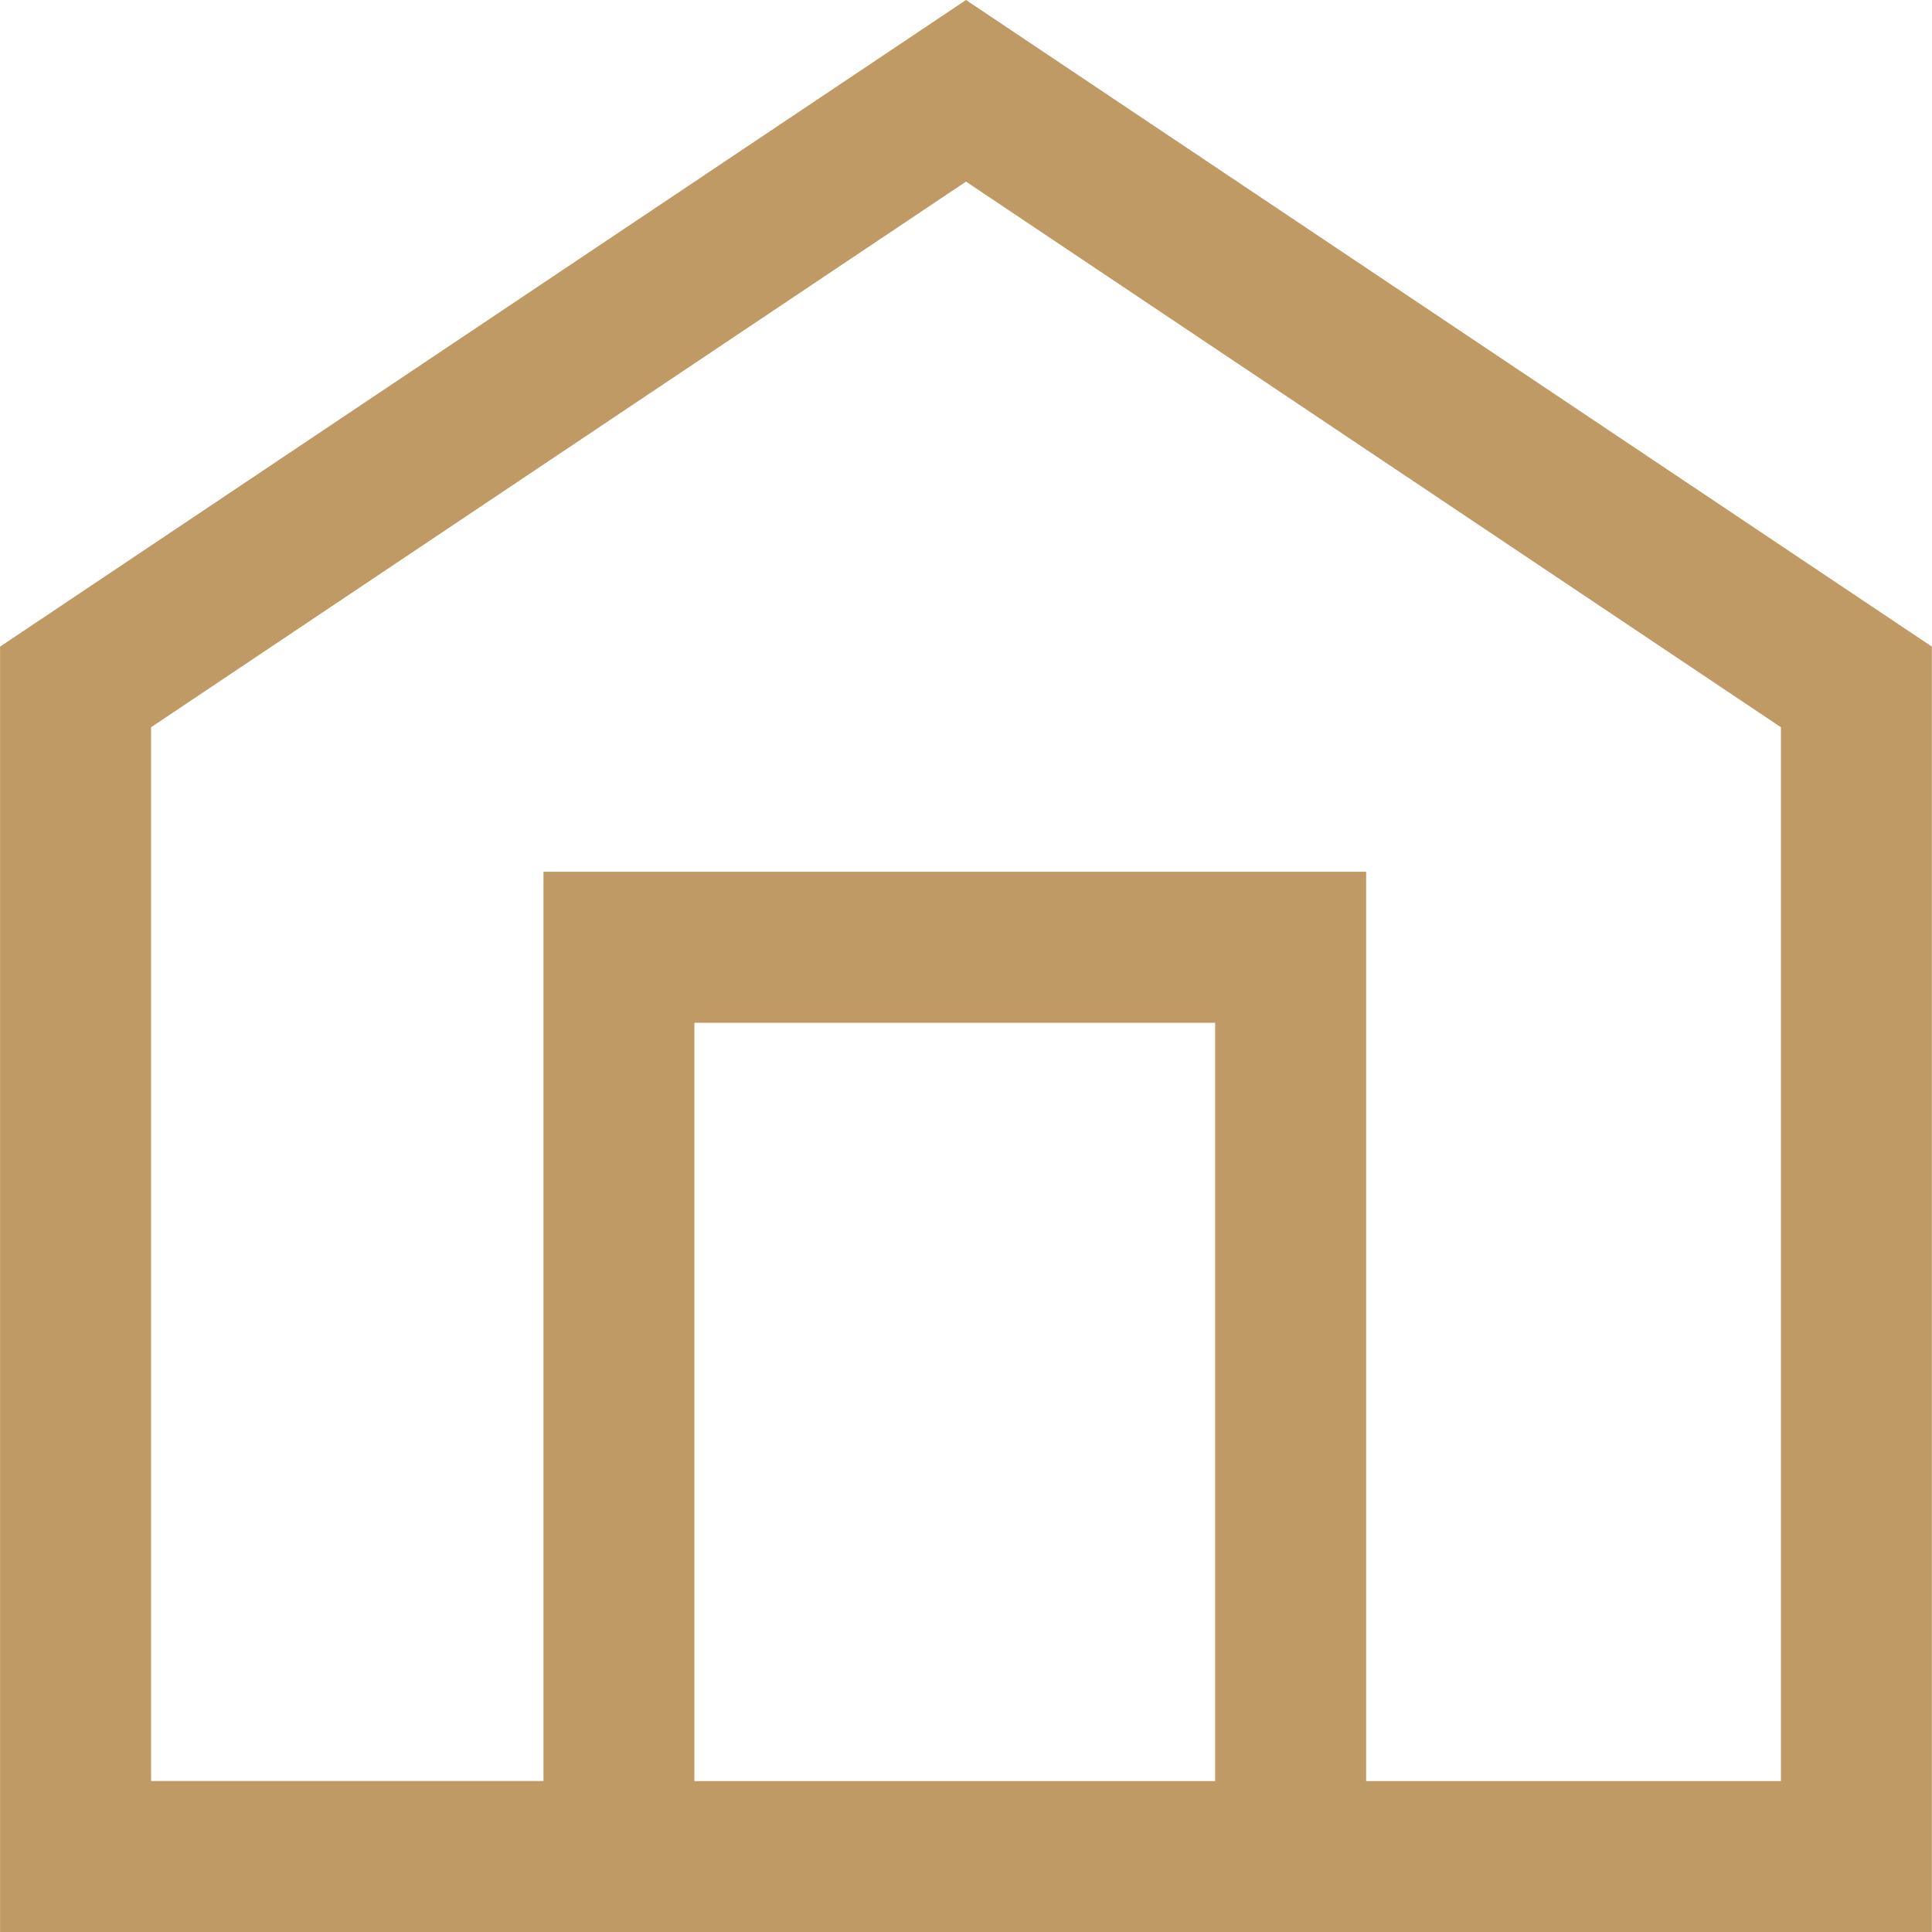
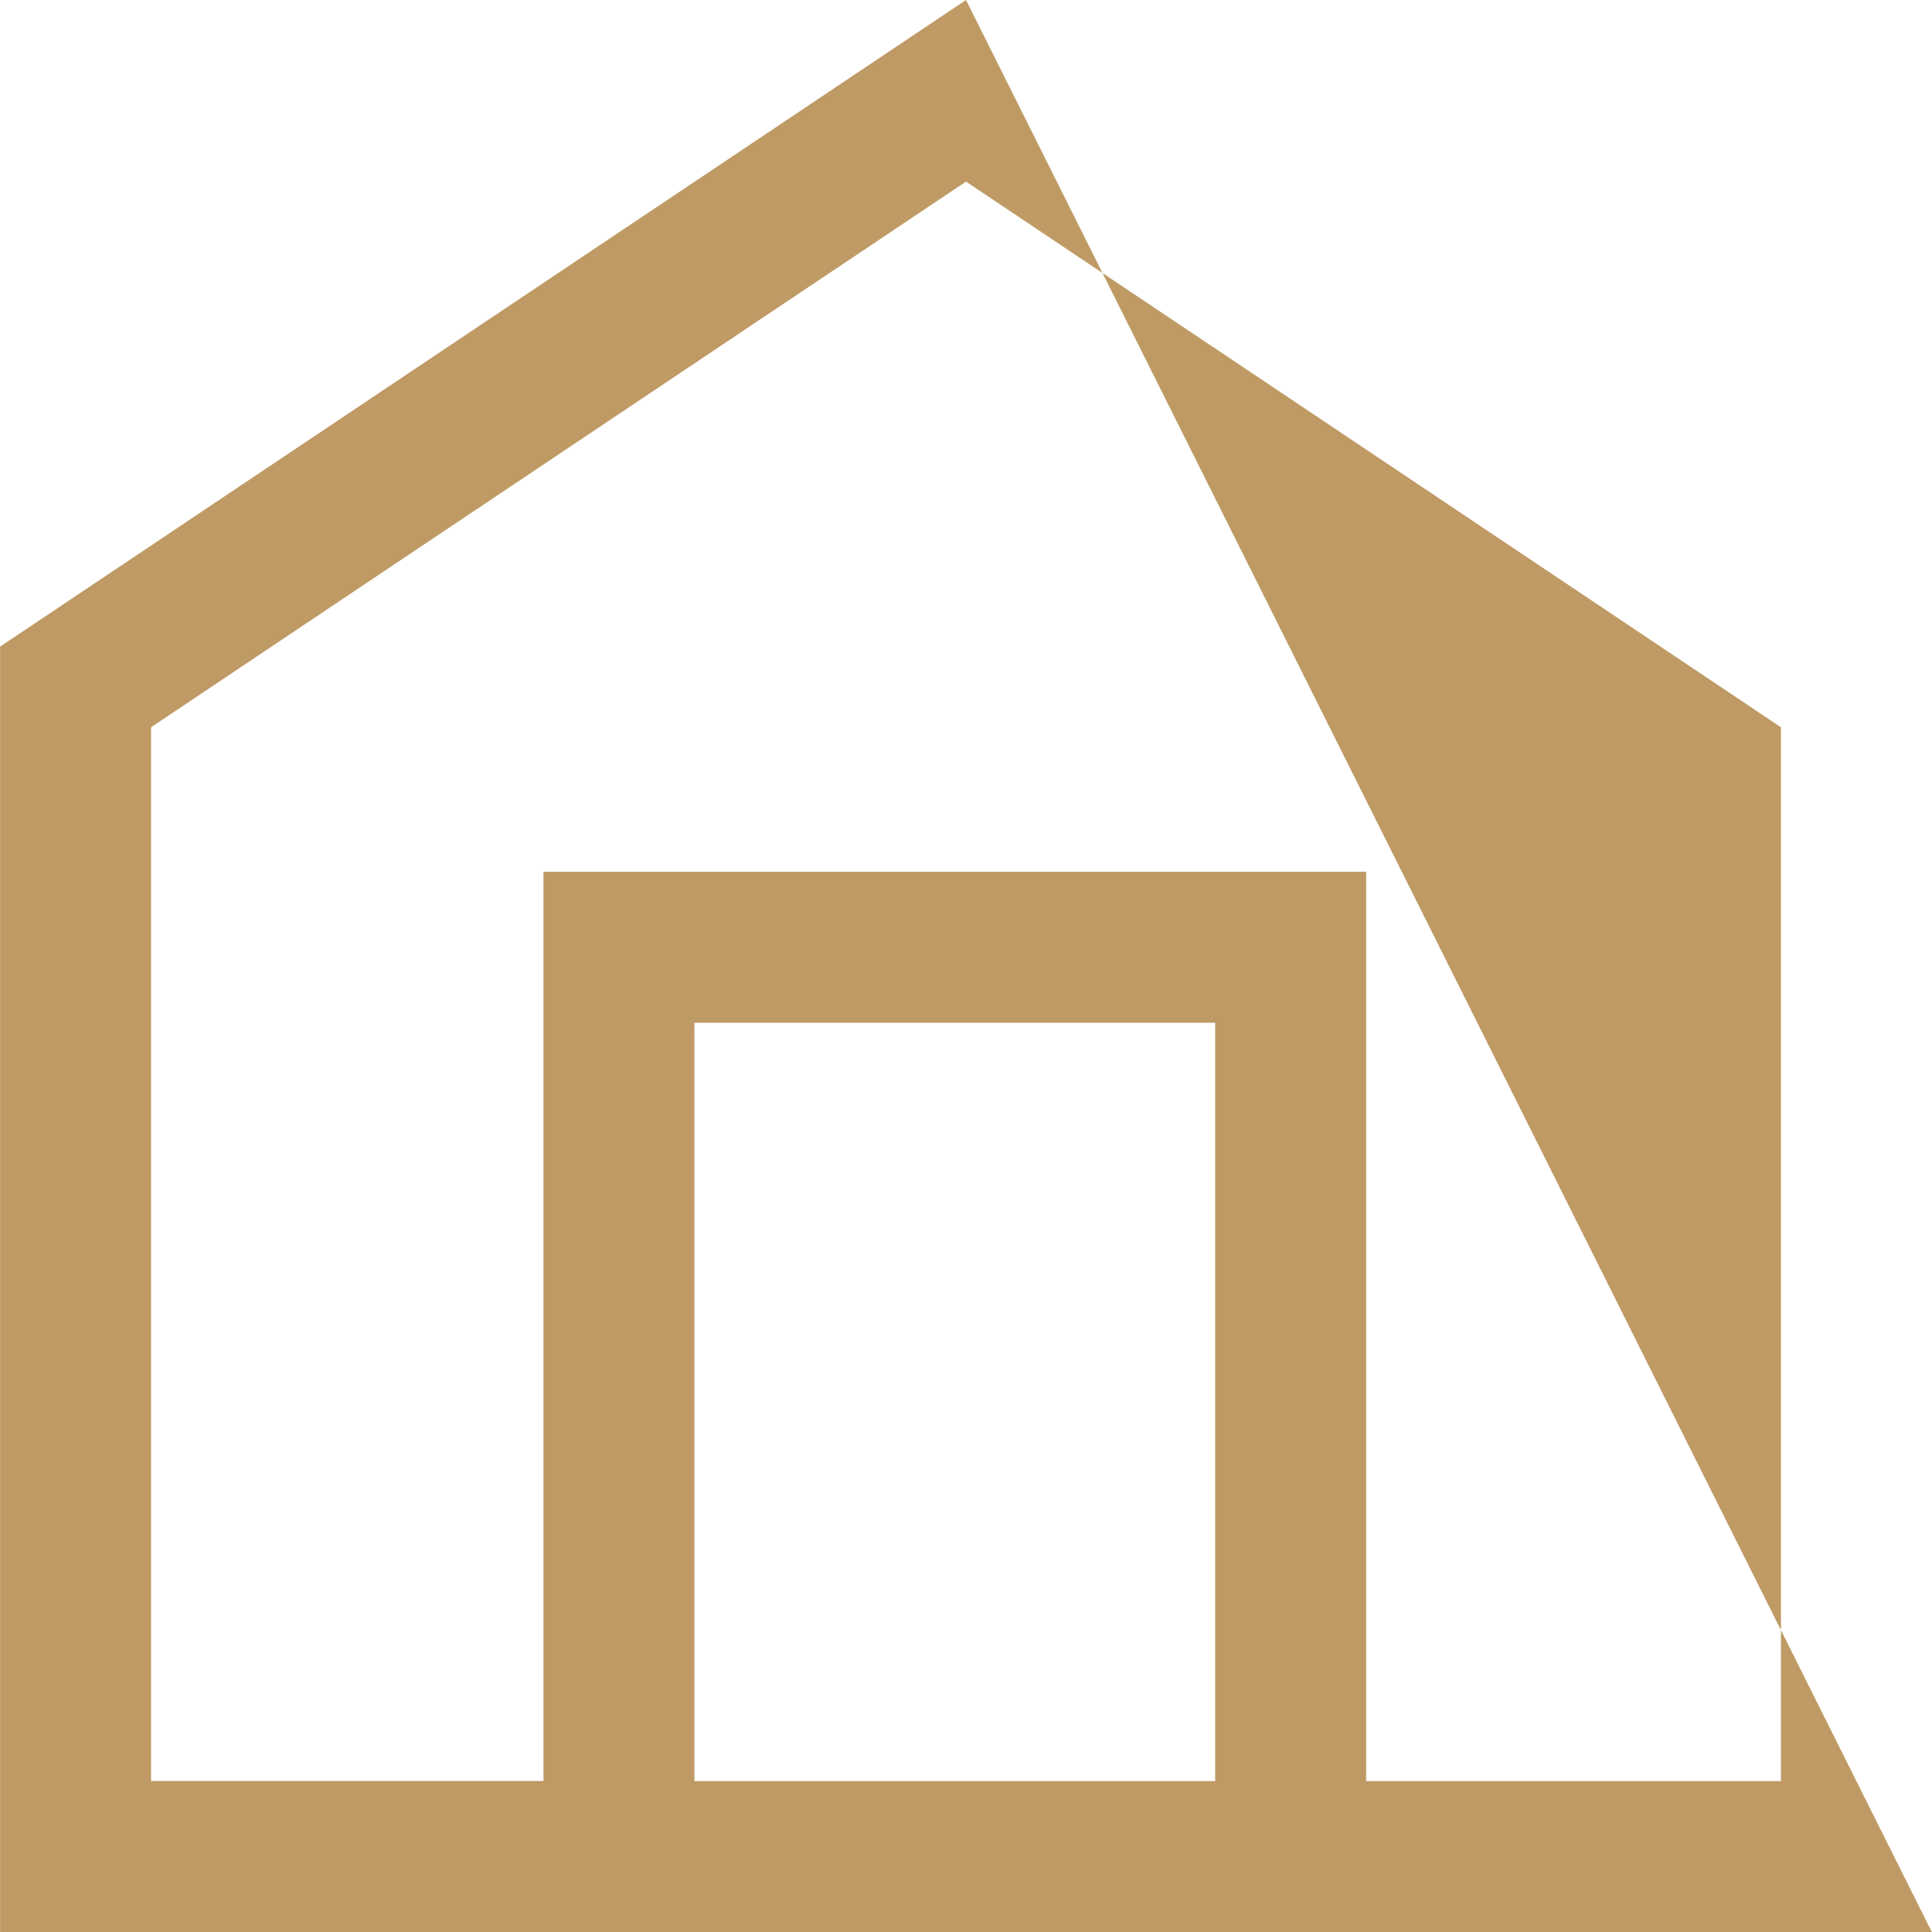
<svg xmlns="http://www.w3.org/2000/svg" width="26" height="26" viewBox="0 0 26 26">
-   <path fill="#BF9A65" d="M13 0L.001 8.702V26h25.997V8.702L13 0zm3.354 23.969H9.345V13.764h7.008v10.205zm7.613 0h-5.582V11.732H7.314v12.236H2.033V9.787L13 2.444l10.967 7.343v14.182z" />
+   <path fill="#BF9A65" d="M13 0L.001 8.702V26h25.997L13 0zm3.354 23.969H9.345V13.764h7.008v10.205zm7.613 0h-5.582V11.732H7.314v12.236H2.033V9.787L13 2.444l10.967 7.343v14.182z" />
</svg>